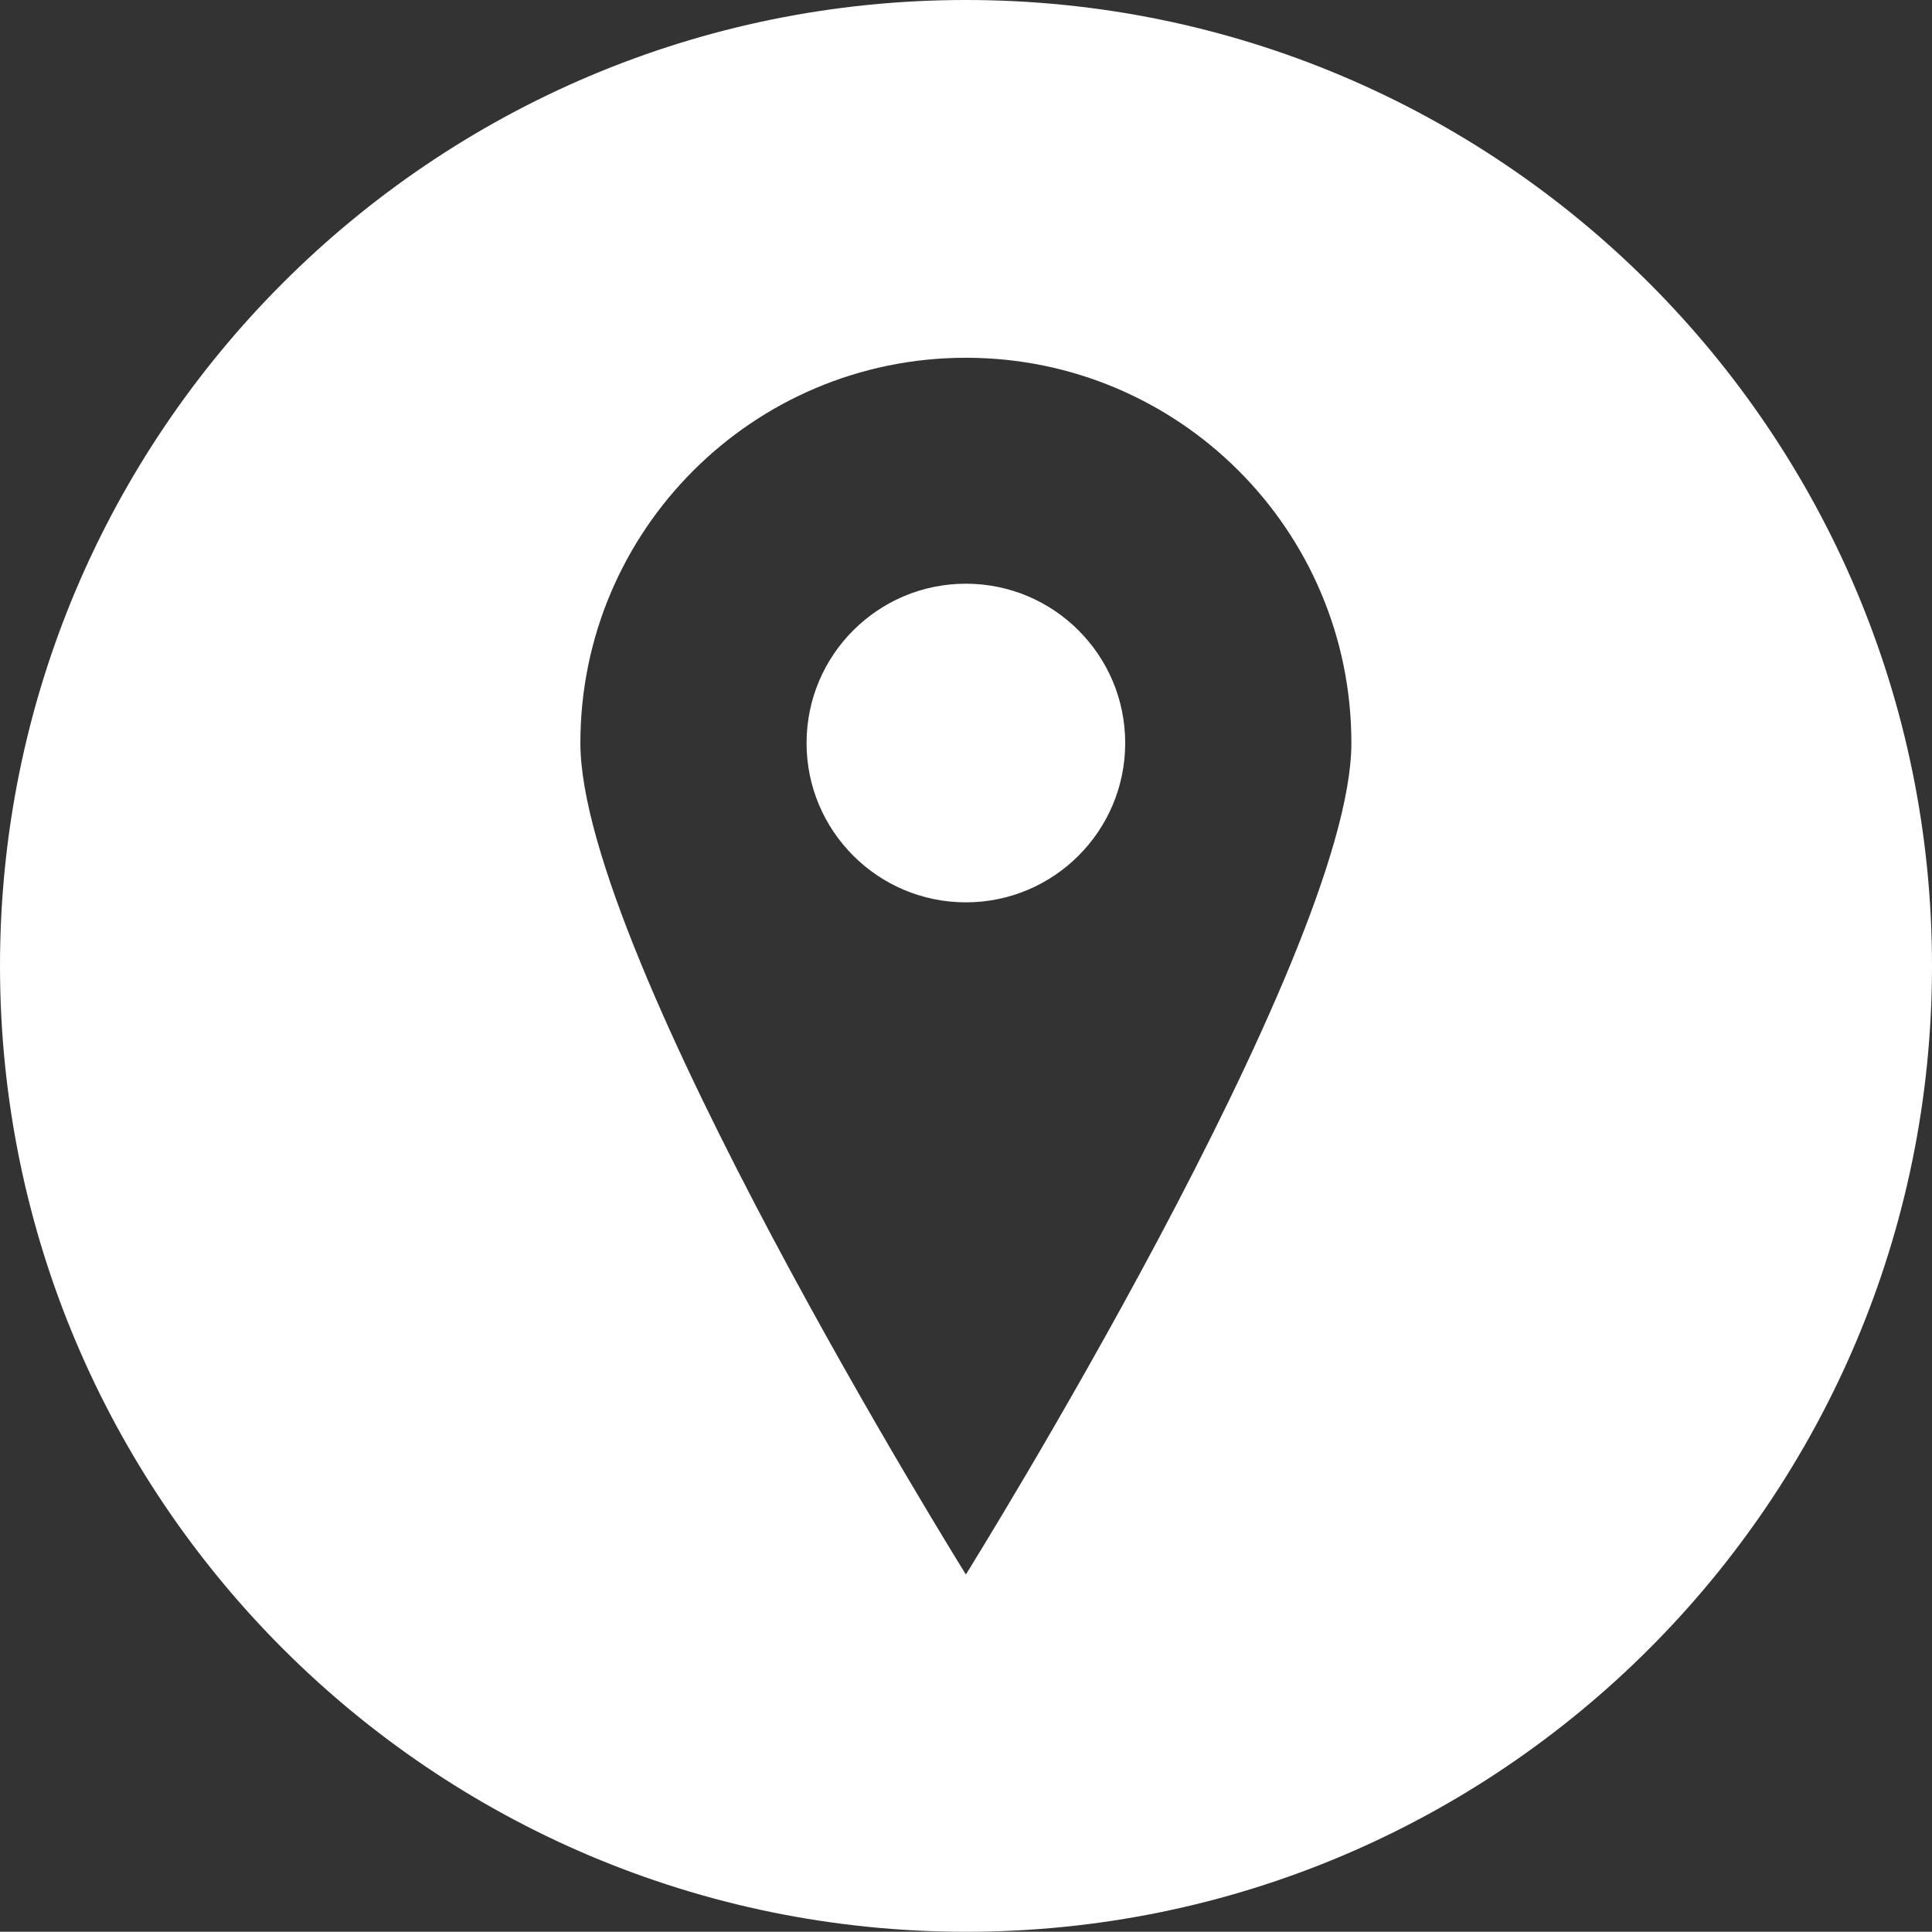
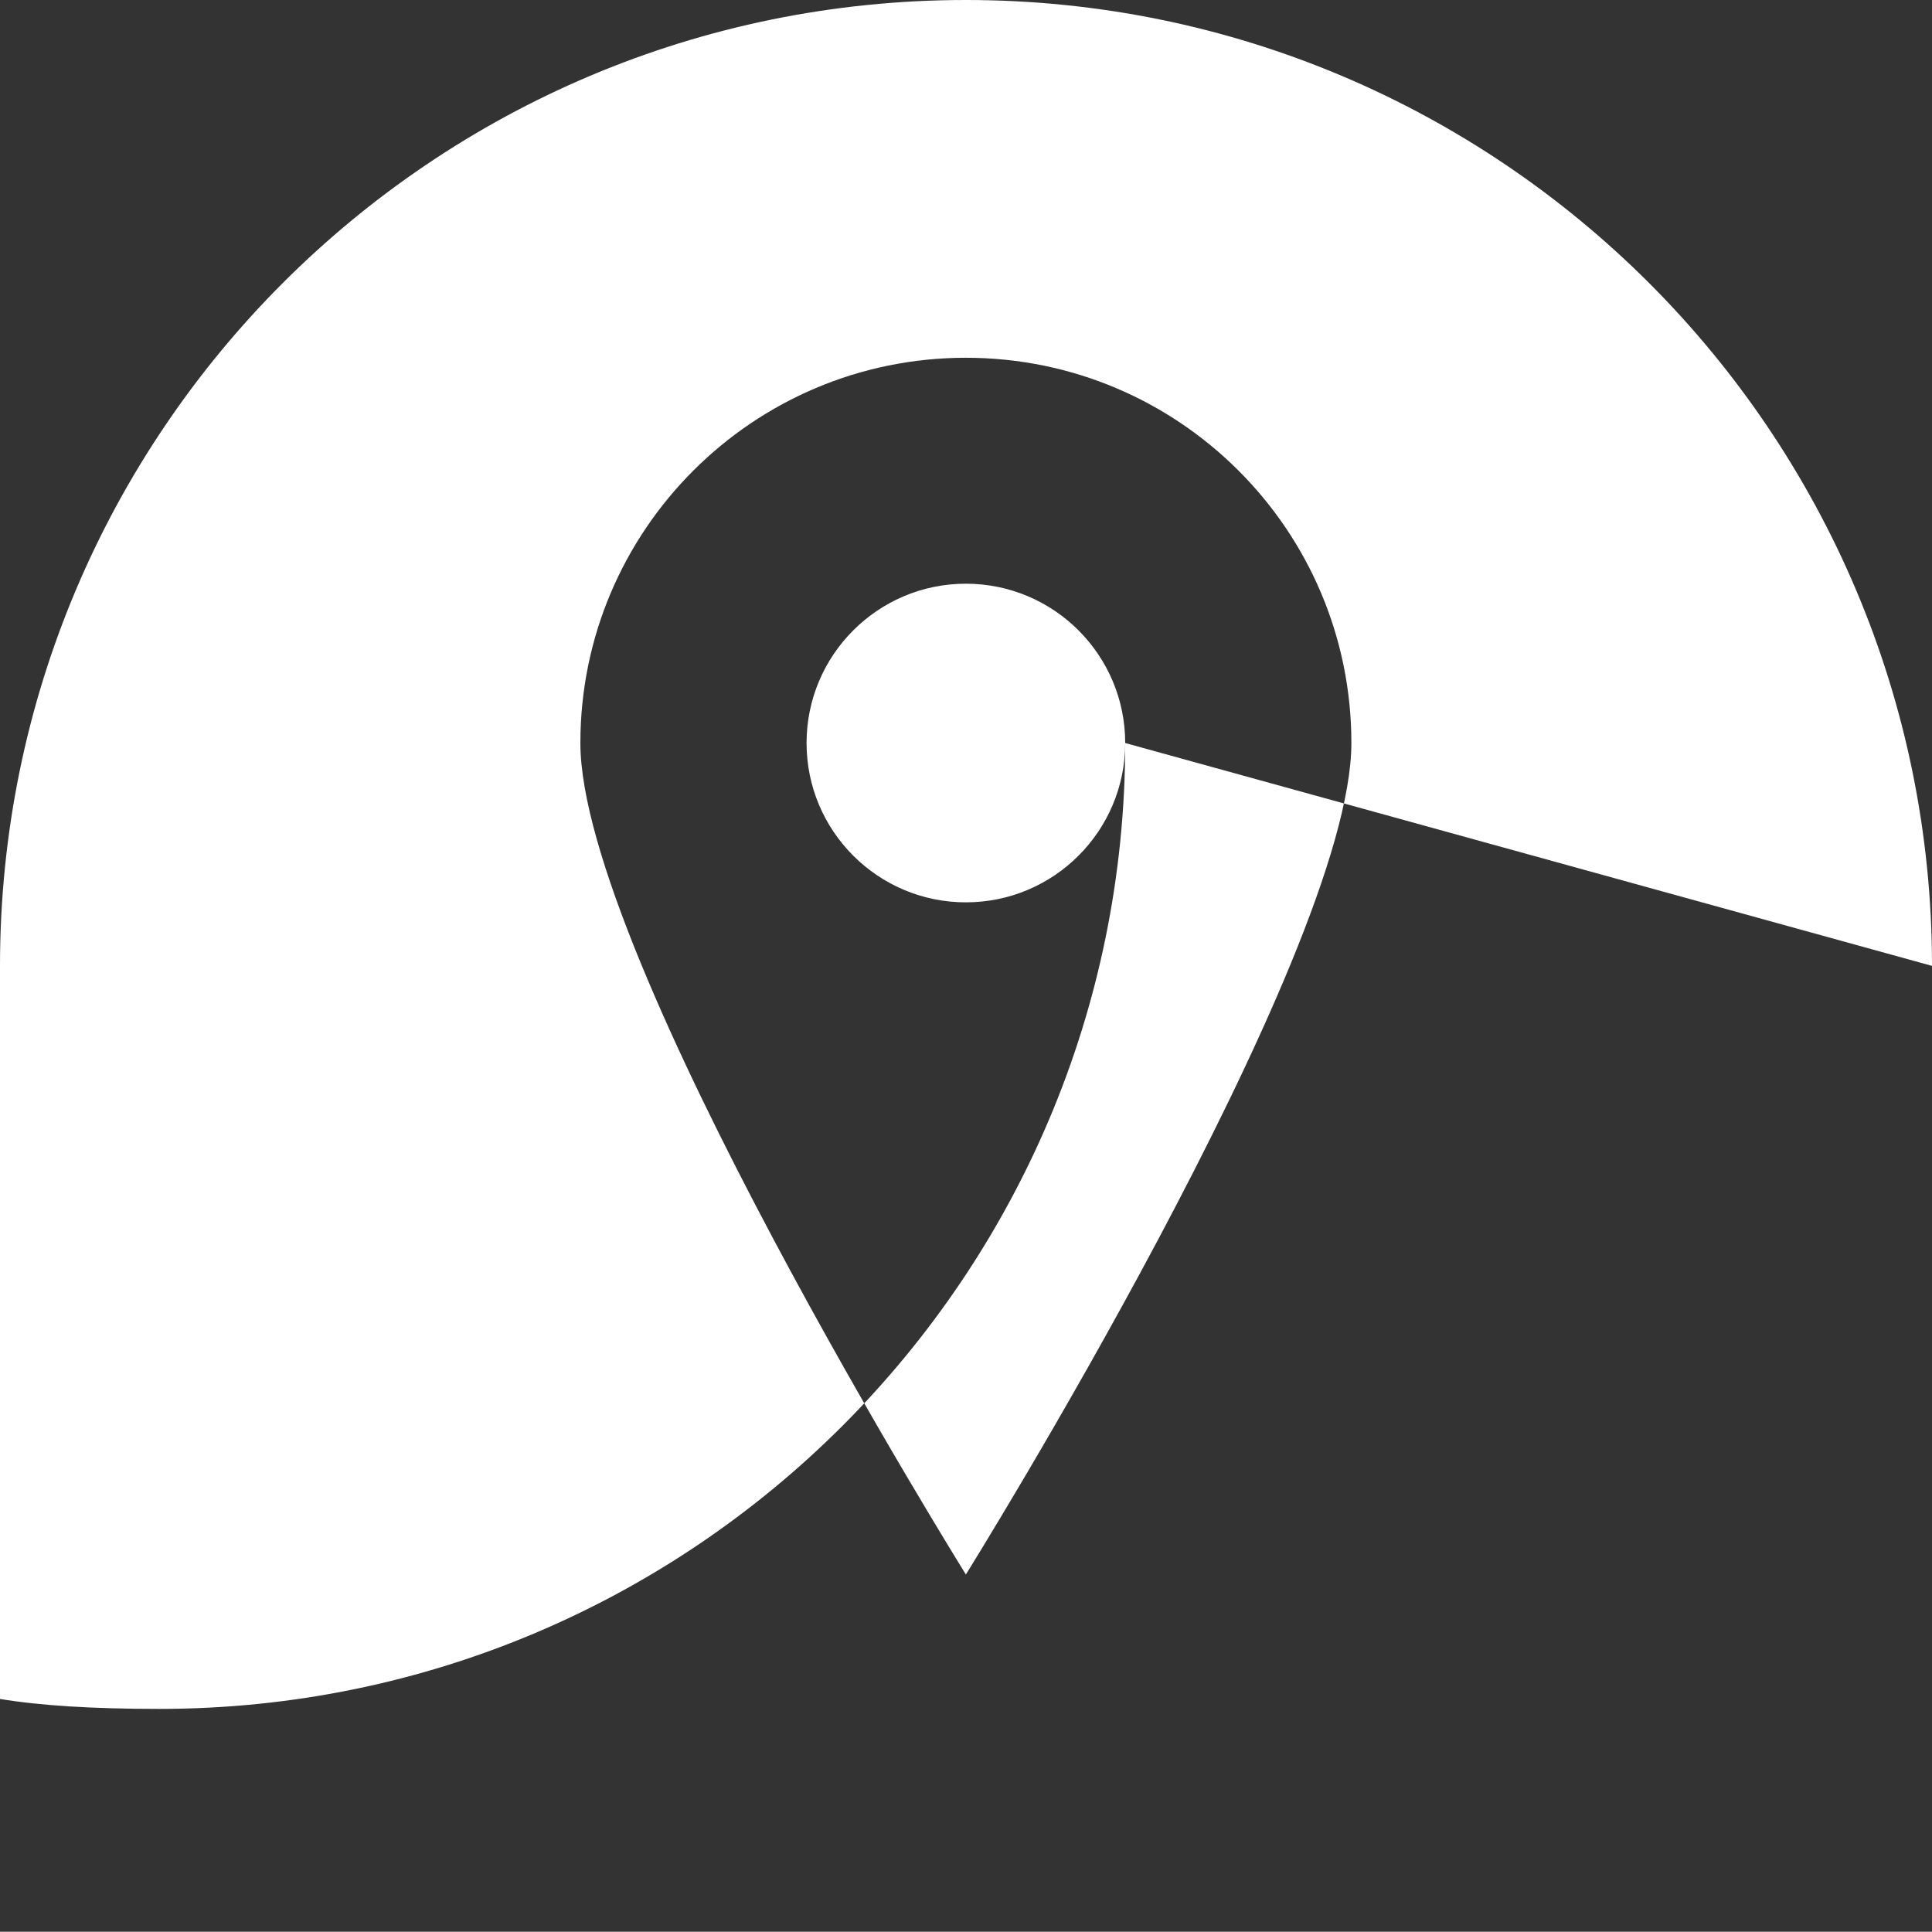
<svg xmlns="http://www.w3.org/2000/svg" fill="#ffffff" height="814.8" preserveAspectRatio="xMidYMid meet" version="1" viewBox="0.0 0.0 814.9 814.8" width="814.9" zoomAndPan="magnify">
  <rect x="0.0" y="0.0" width="814.9" height="814.8" fill="#333333" stroke="none" />
  <g id="change1_1">
-     <path d="M474.6,313.4c0,37.1-30.1,67.2-67.2,67.2c-37.1,0-67.2-30.1-67.2-67.2s30.1-67.2,67.2-67.2 C444.5,246.2,474.6,276.3,474.6,313.4z M814.9,407.4c0,225-182.4,407.4-407.4,407.4S0,632.4,0,407.4S182.4,0,407.4,0 S814.9,182.4,814.9,407.4z M570,313.4c0-89.8-72.8-162.5-162.6-162.5c-89.8,0-162.6,72.8-162.6,162.5 c0,89.8,162.6,350.7,162.6,350.7S570,403.2,570,313.4z" />
+     <path d="M474.6,313.4c0,37.1-30.1,67.2-67.2,67.2c-37.1,0-67.2-30.1-67.2-67.2s30.1-67.2,67.2-67.2 C444.5,246.2,474.6,276.3,474.6,313.4z c0,225-182.4,407.4-407.4,407.4S0,632.4,0,407.4S182.4,0,407.4,0 S814.9,182.4,814.9,407.4z M570,313.4c0-89.8-72.8-162.5-162.6-162.5c-89.8,0-162.6,72.8-162.6,162.5 c0,89.8,162.6,350.7,162.6,350.7S570,403.2,570,313.4z" />
  </g>
</svg>